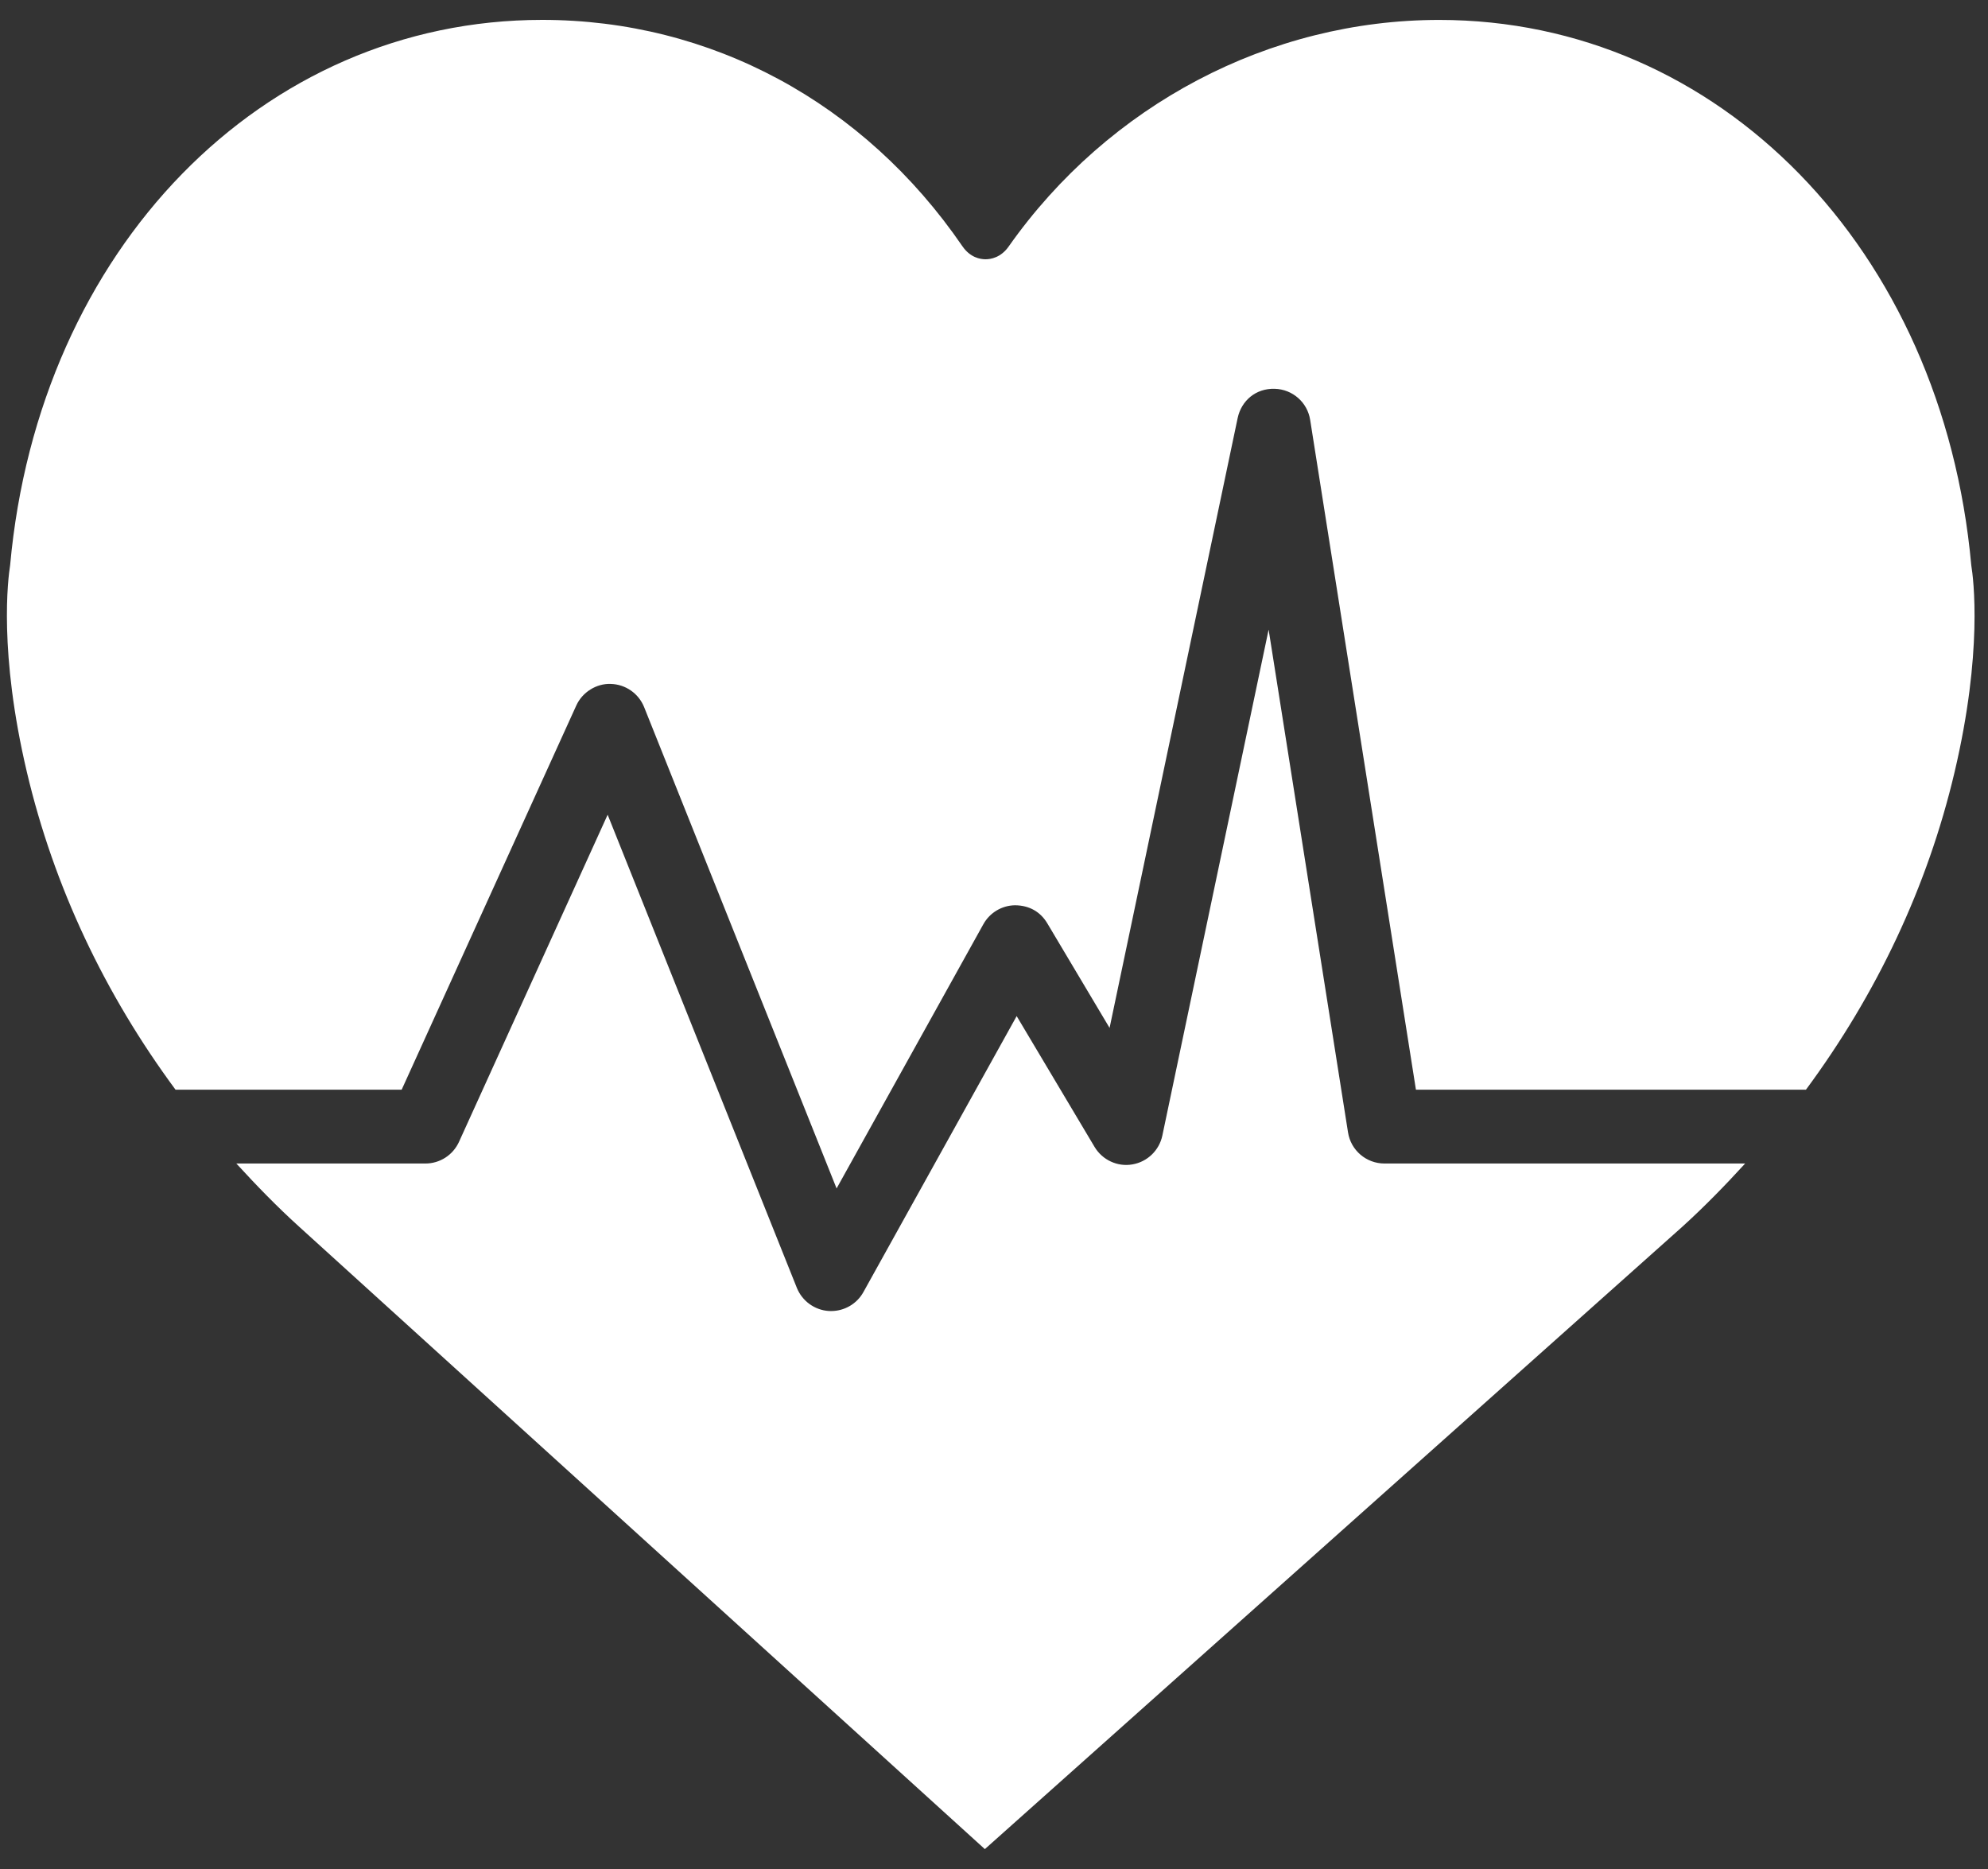
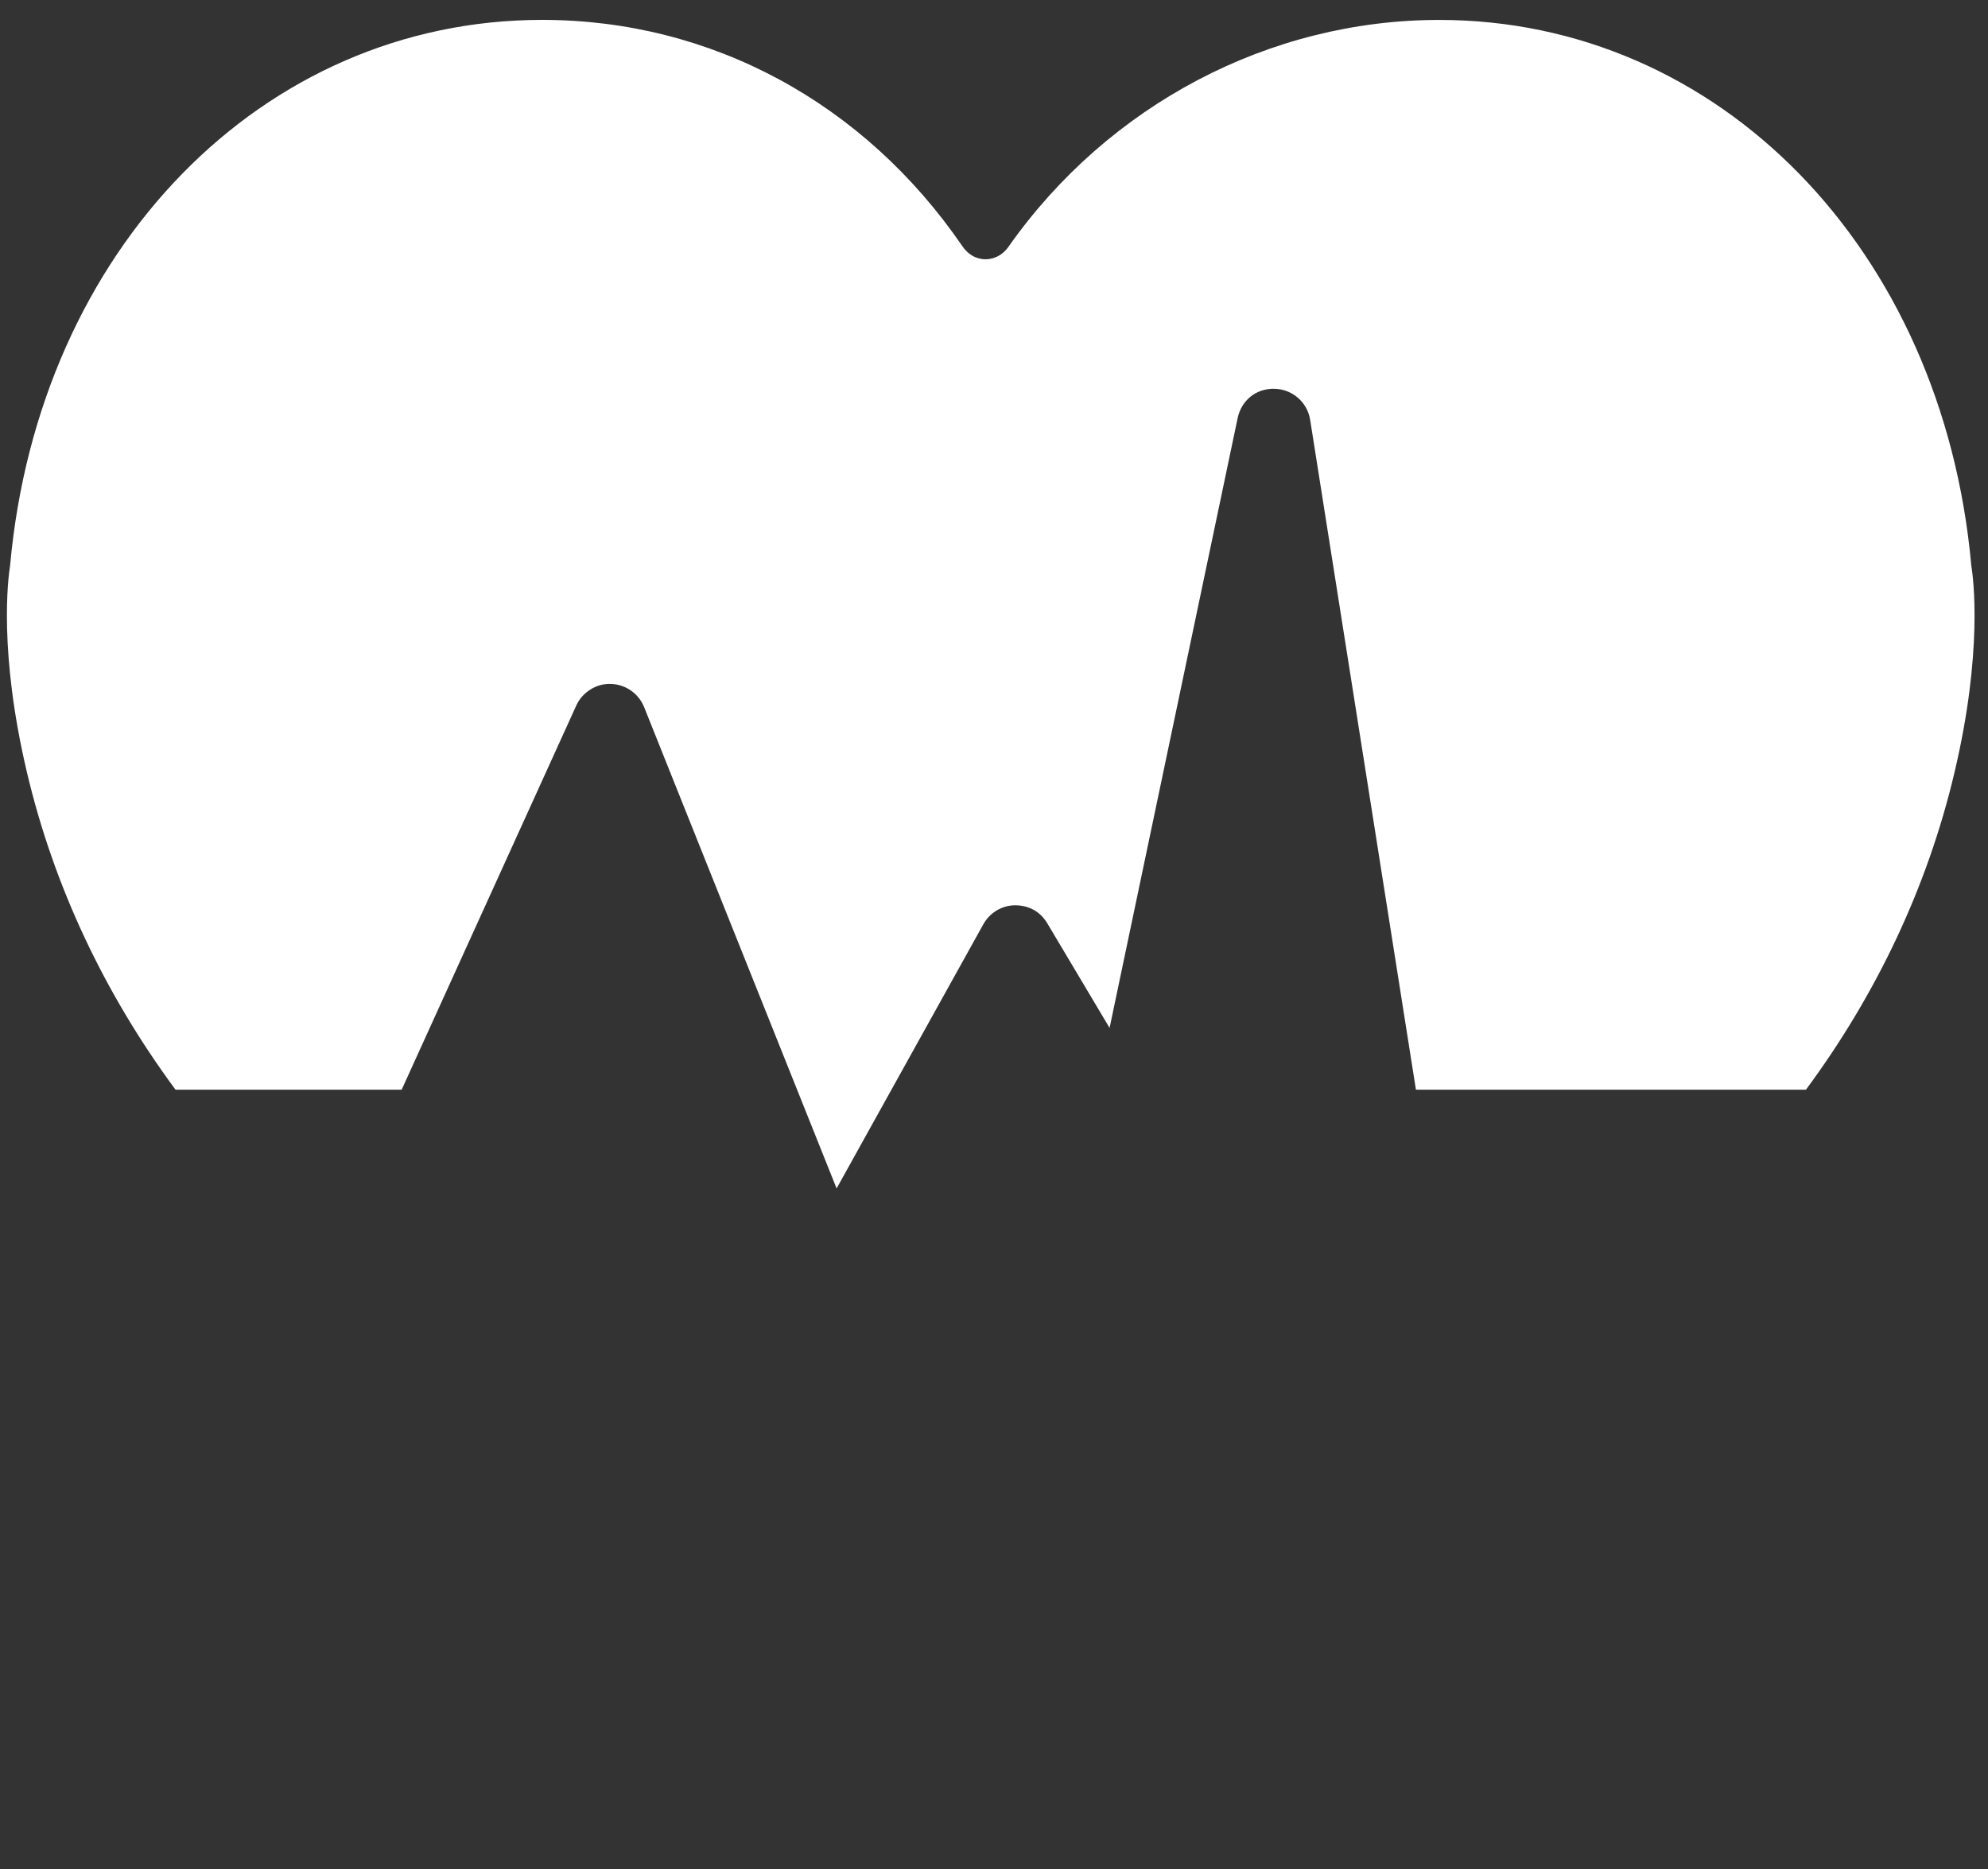
<svg xmlns="http://www.w3.org/2000/svg" width="50" height="47" viewBox="0 0 50 47" fill="none">
  <rect x="0" y="0" width="50" height="47" fill="#333333" stroke="none" />
  <g id="Wrongful-death">
    <g id="143---Health-(medical,-health,-healthcare)">
      <path id="Fill-341" fill-rule="evenodd" clip-rule="evenodd" d="M4.415 27.403H10.102L14.494 17.742C14.647 17.404 15.003 17.185 15.359 17.199C15.731 17.207 16.061 17.437 16.2 17.781L21.041 29.886L24.732 23.242C24.893 22.952 25.197 22.769 25.529 22.765C25.893 22.768 26.17 22.933 26.34 23.218L27.907 25.849L31.128 10.514C31.221 10.077 31.583 9.763 32.06 9.777C32.508 9.789 32.883 10.117 32.952 10.56L35.612 27.403H45.421C47.201 24.996 48.479 22.299 49.158 19.422C49.871 16.404 49.636 14.558 49.579 14.212C48.859 6.265 43.236 0.501 36.198 0.501C31.931 0.501 27.882 2.631 25.368 6.2C25.172 6.478 24.919 6.52 24.787 6.52C24.654 6.52 24.401 6.477 24.206 6.193C21.728 2.575 17.875 0.5 13.637 0.5C6.599 0.5 0.977 6.264 0.255 14.211C0.2 14.557 -0.035 16.403 0.677 19.42C1.356 22.298 2.635 24.996 4.415 27.403Z" fill="white" />
-       <path id="Fill-342" fill-rule="evenodd" clip-rule="evenodd" d="M34.82 29.259C34.363 29.259 33.974 28.927 33.904 28.476L31.907 15.833L29.234 28.557C29.155 28.931 28.855 29.219 28.478 29.282C28.106 29.347 27.725 29.17 27.529 28.841L25.57 25.552L21.715 32.493C21.551 32.788 21.239 32.969 20.904 32.969C20.885 32.969 20.865 32.969 20.846 32.968C20.489 32.945 20.176 32.718 20.042 32.387L15.283 20.488L11.544 28.715C11.393 29.046 11.064 29.259 10.7 29.259H5.944C6.447 29.808 6.967 30.345 7.529 30.853L24.77 46.5L42.305 30.855C42.867 30.346 43.389 29.809 43.892 29.259H34.82Z" fill="white" />
    </g>
  </g>
</svg>